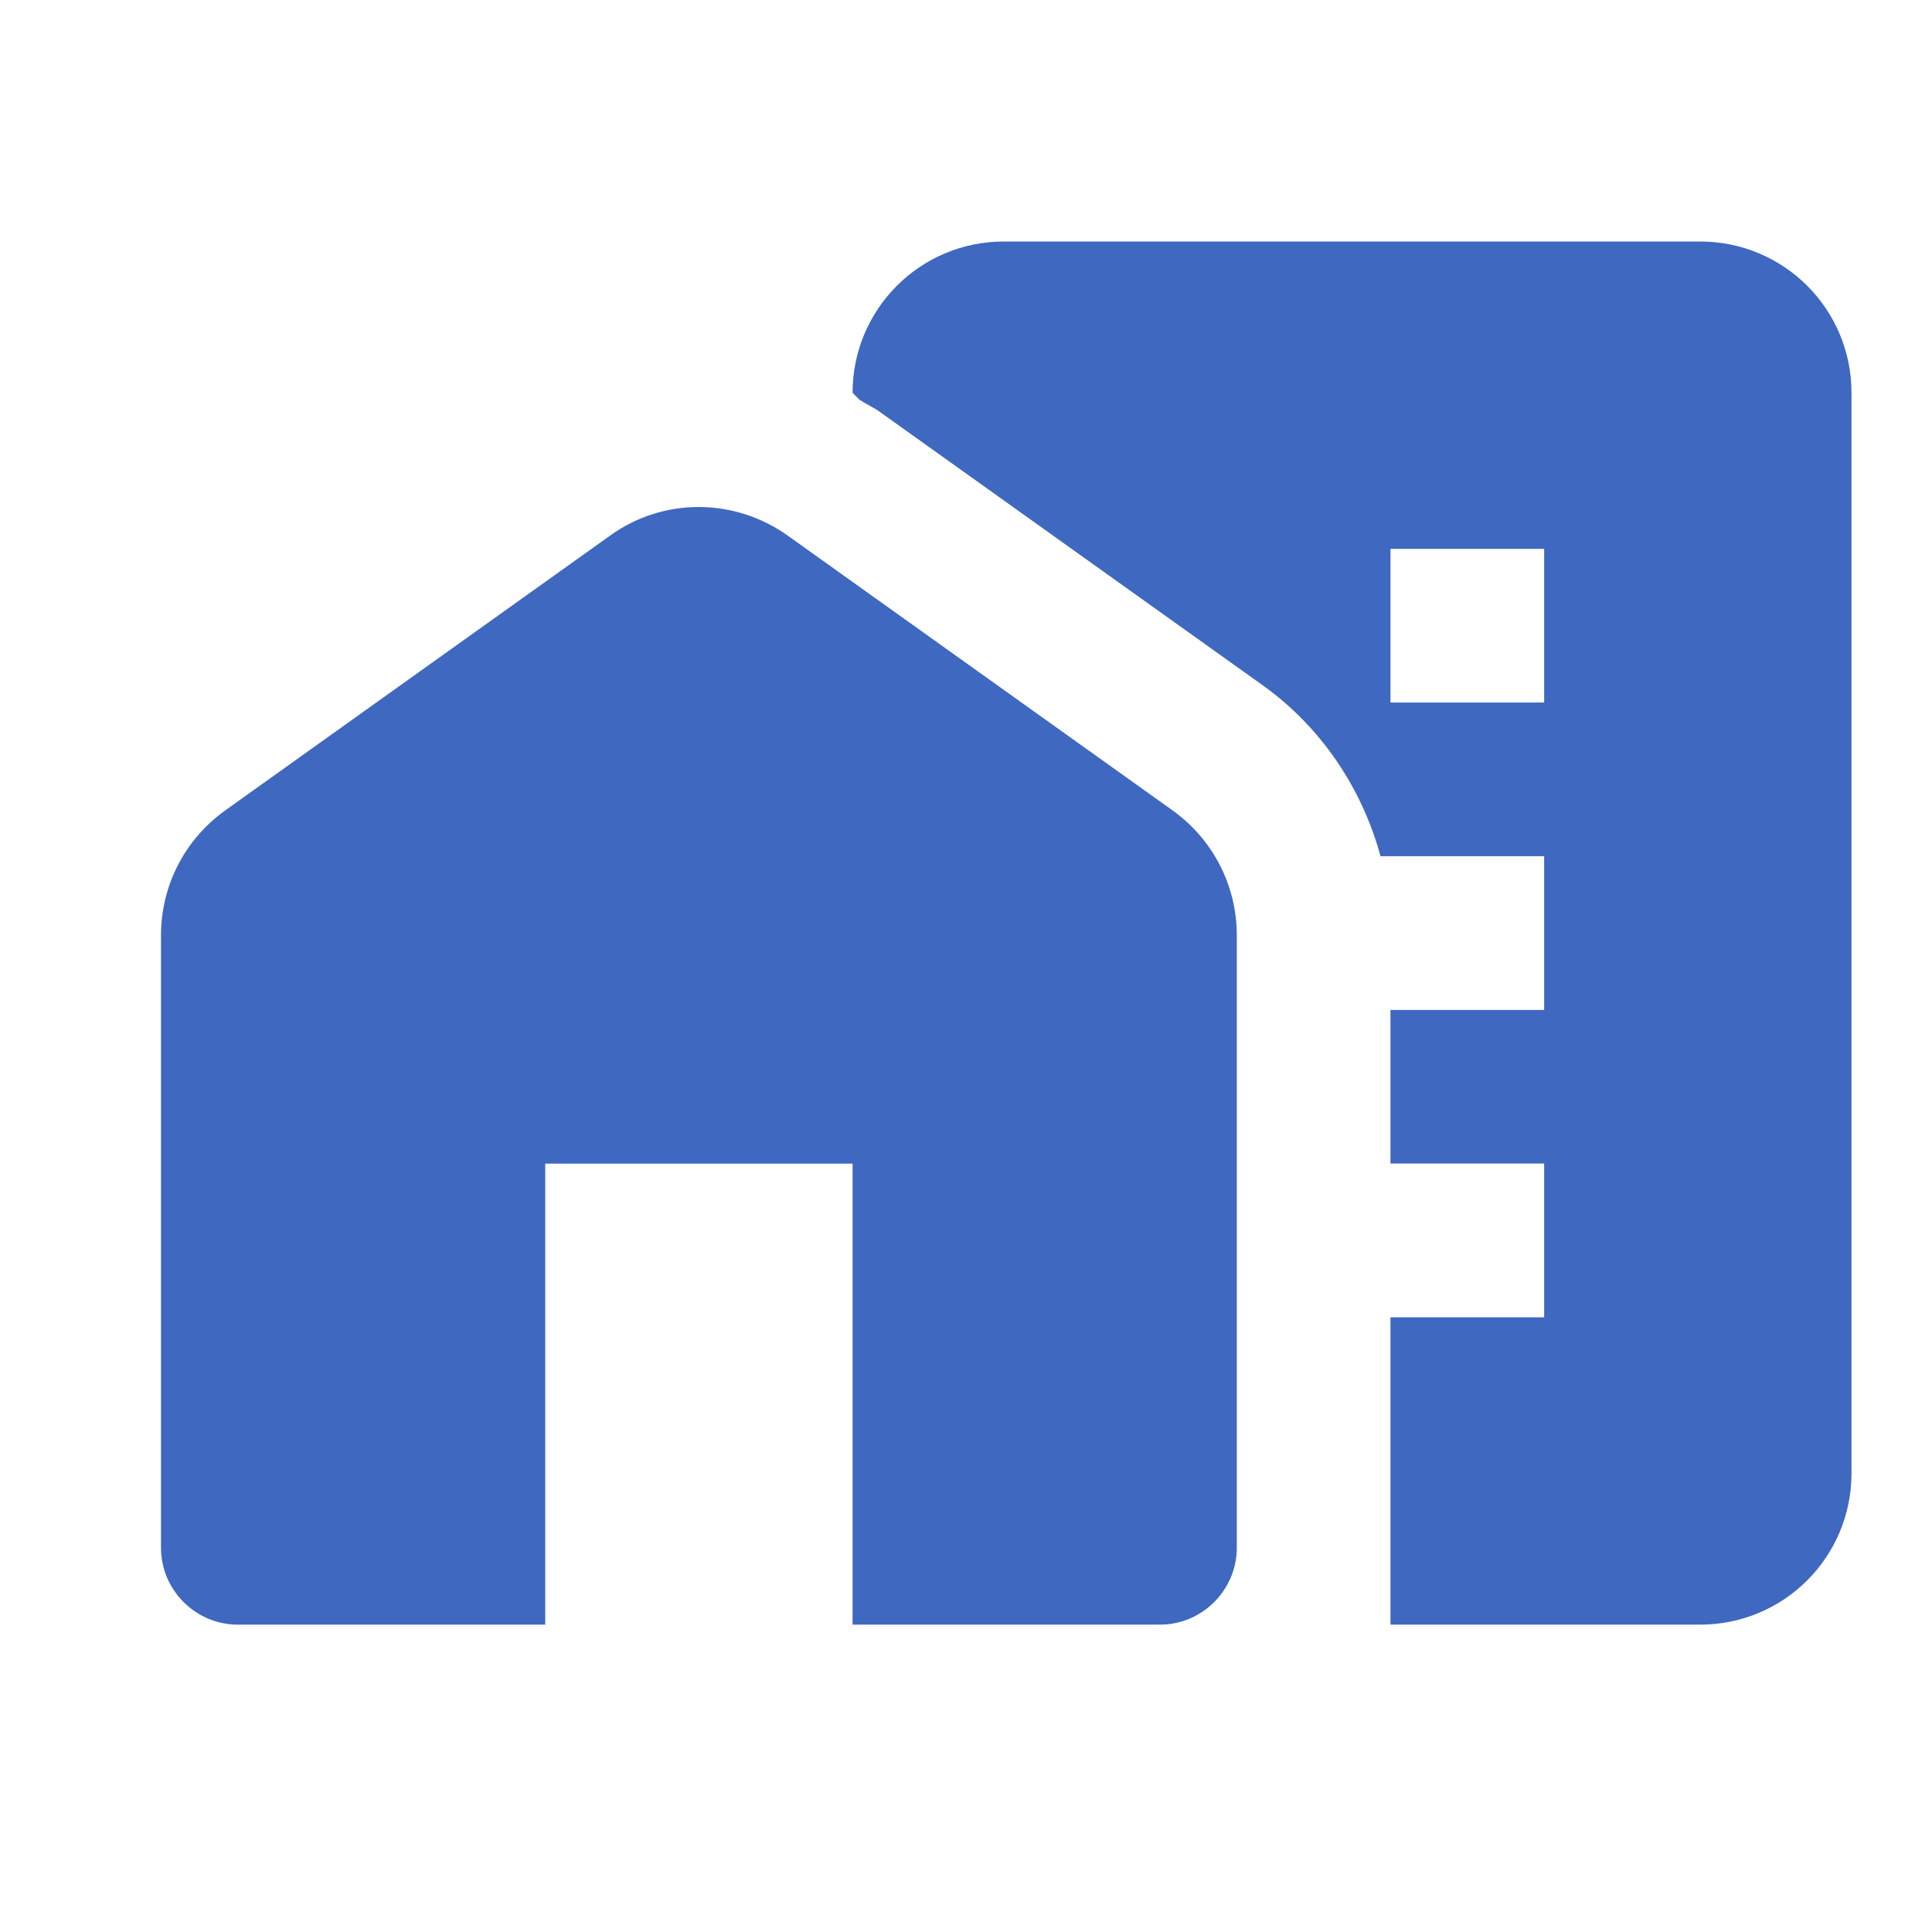
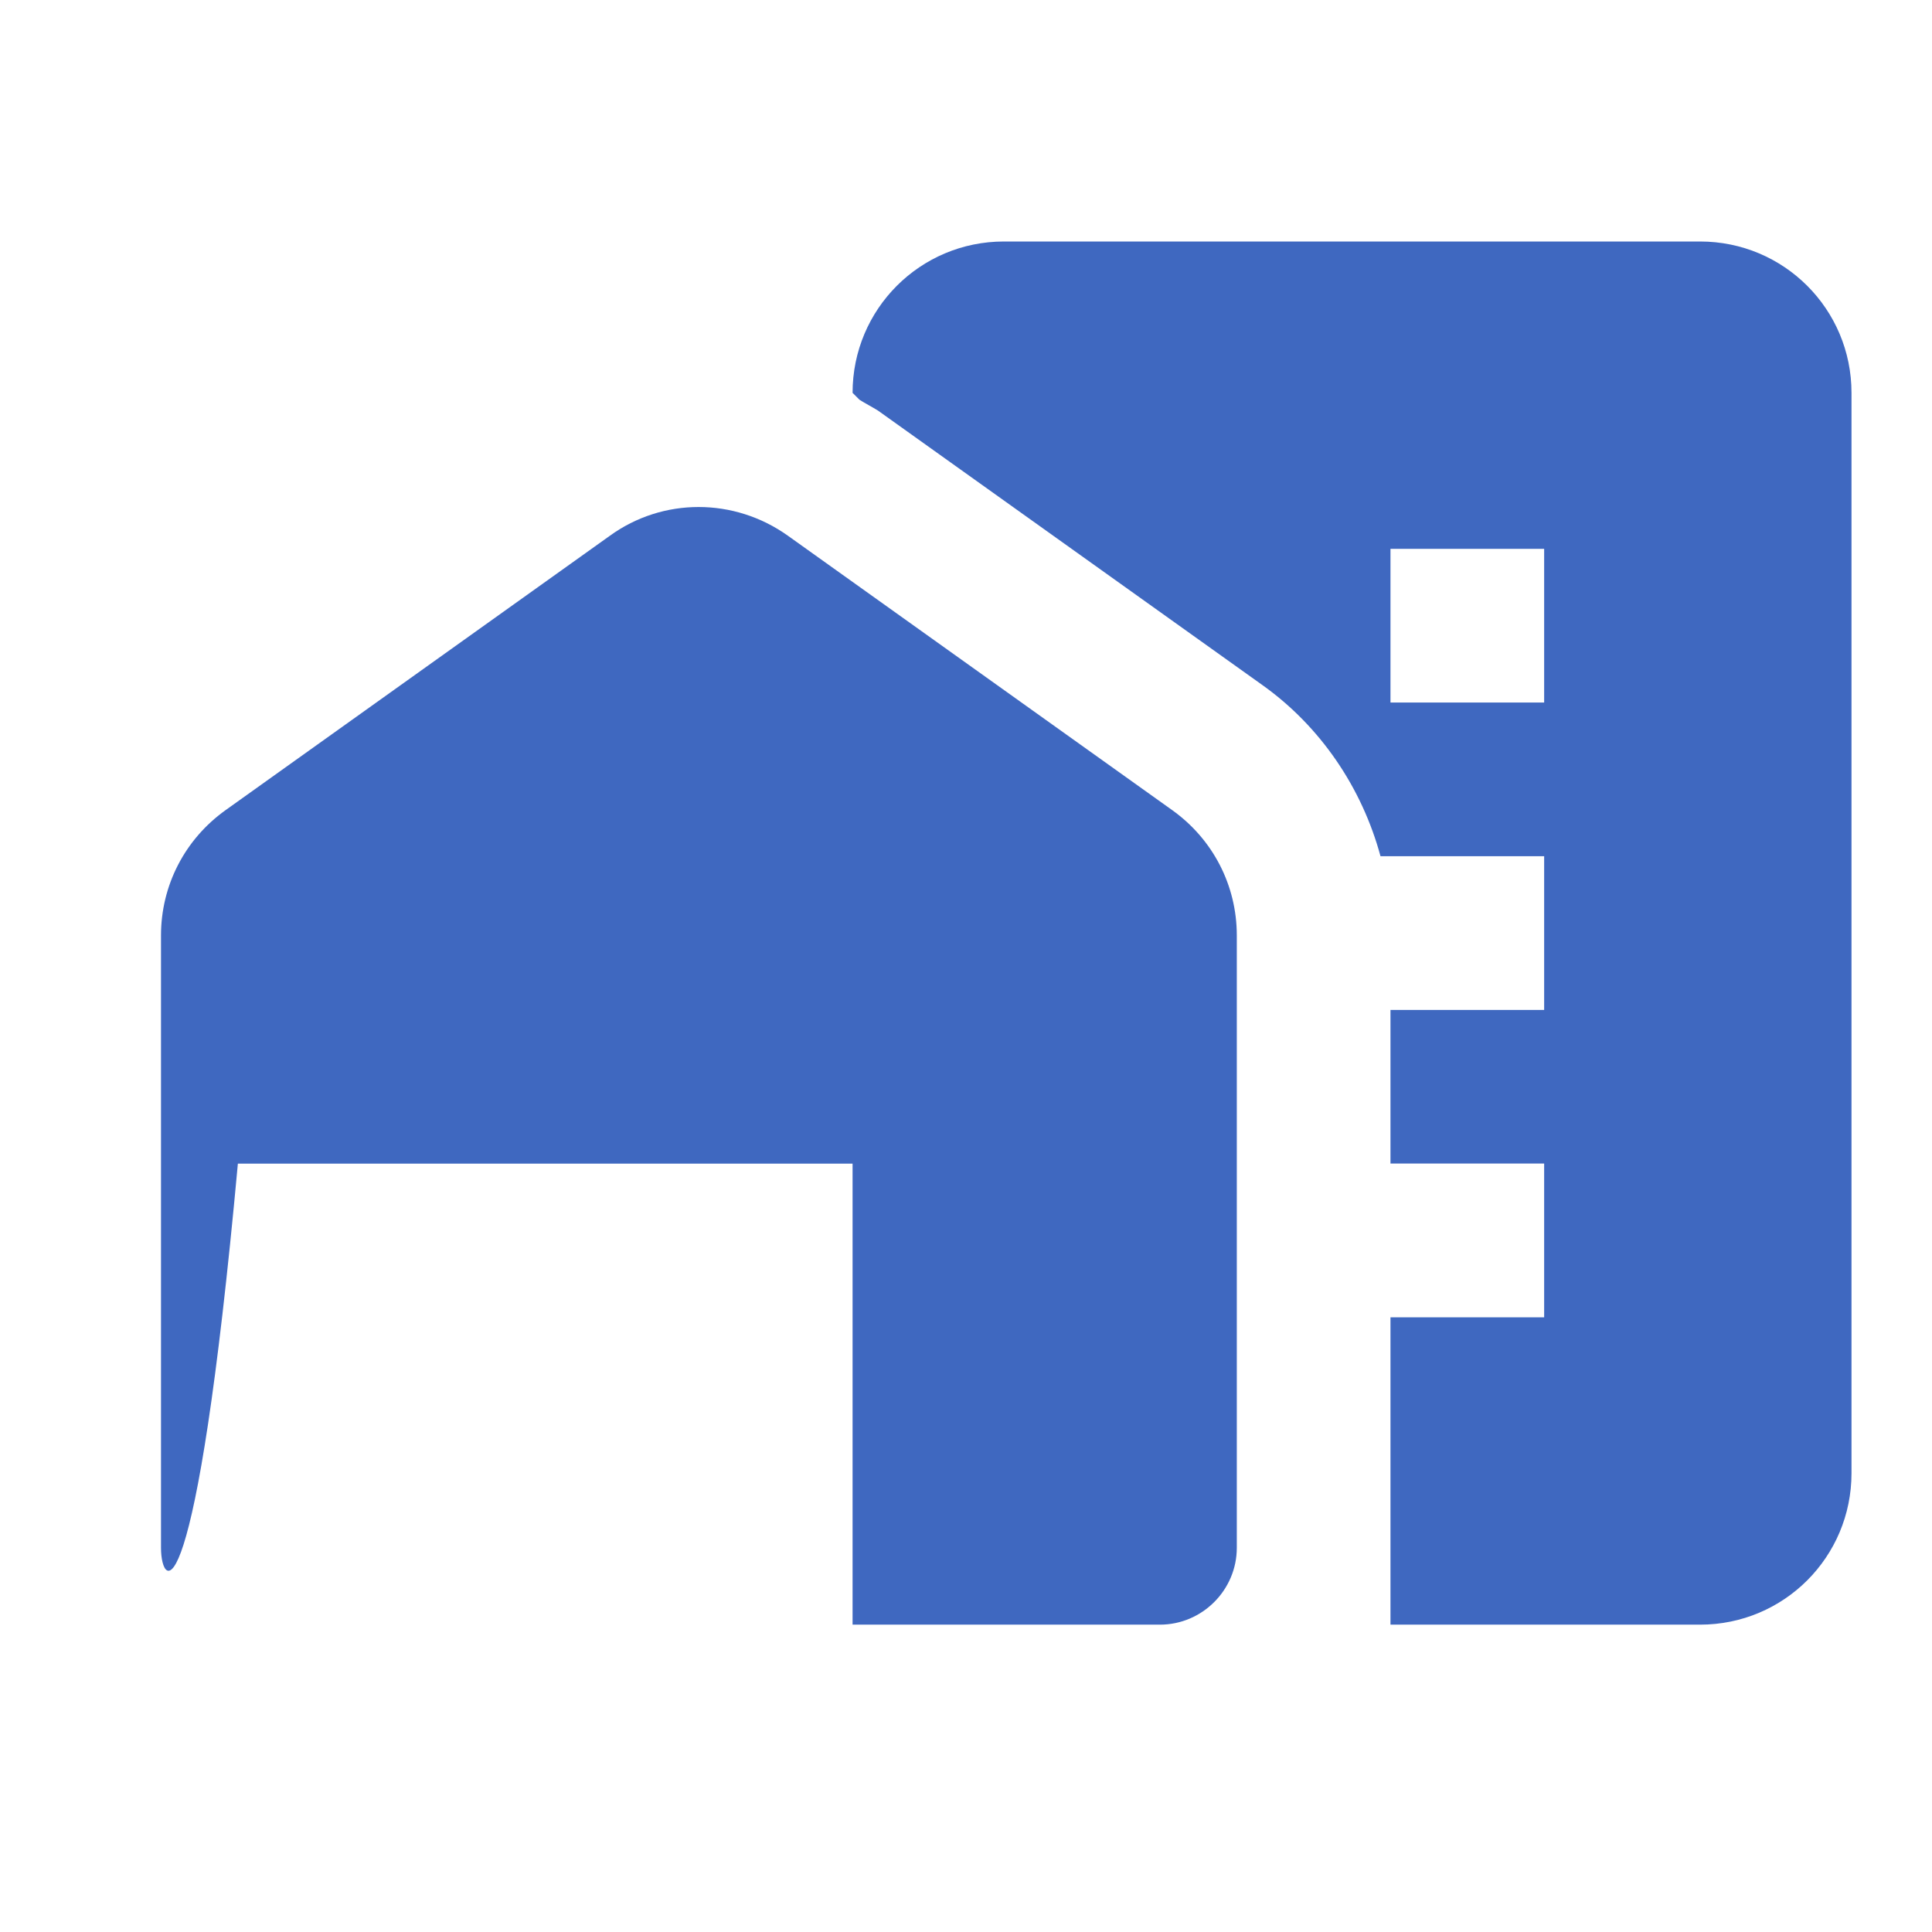
<svg xmlns="http://www.w3.org/2000/svg" width="24" height="24" viewBox="0 0 24 24" fill="none">
-   <path fill-rule="evenodd" clip-rule="evenodd" d="M12.471 3H21.119C22.16 3 23 3.84 23 4.88V18.301C23 19.342 22.16 20.182 21.119 20.182H17.273V16.364H19.182V14.454H17.273V12.546H19.182V10.636H17.149C16.919 9.787 16.404 9.023 15.679 8.508L10.906 5.1C10.868 5.076 10.829 5.055 10.791 5.033C10.753 5.012 10.715 4.99 10.677 4.966L10.591 4.88C10.591 3.84 11.431 3 12.471 3ZM17.273 8.727H19.182V6.818H17.273V8.727ZM9.789 6.656L14.562 10.064C15.068 10.426 15.364 10.999 15.364 11.62V19.227C15.364 19.752 14.934 20.182 14.409 20.182H10.591V14.455H6.773V20.182H2.955C2.43 20.182 2 19.752 2 19.227V11.62C2 10.999 2.296 10.426 2.802 10.064L7.575 6.656C8.233 6.179 9.121 6.179 9.789 6.656Z" fill="#3F68C0" />
+   <path fill-rule="evenodd" clip-rule="evenodd" d="M12.471 3H21.119C22.16 3 23 3.84 23 4.88V18.301C23 19.342 22.16 20.182 21.119 20.182H17.273V16.364H19.182V14.454H17.273V12.546H19.182V10.636H17.149C16.919 9.787 16.404 9.023 15.679 8.508L10.906 5.1C10.868 5.076 10.829 5.055 10.791 5.033C10.753 5.012 10.715 4.99 10.677 4.966L10.591 4.88C10.591 3.84 11.431 3 12.471 3ZM17.273 8.727H19.182V6.818H17.273V8.727ZM9.789 6.656L14.562 10.064C15.068 10.426 15.364 10.999 15.364 11.62V19.227C15.364 19.752 14.934 20.182 14.409 20.182H10.591V14.455H6.773H2.955C2.43 20.182 2 19.752 2 19.227V11.62C2 10.999 2.296 10.426 2.802 10.064L7.575 6.656C8.233 6.179 9.121 6.179 9.789 6.656Z" fill="#3F68C0" />
</svg>